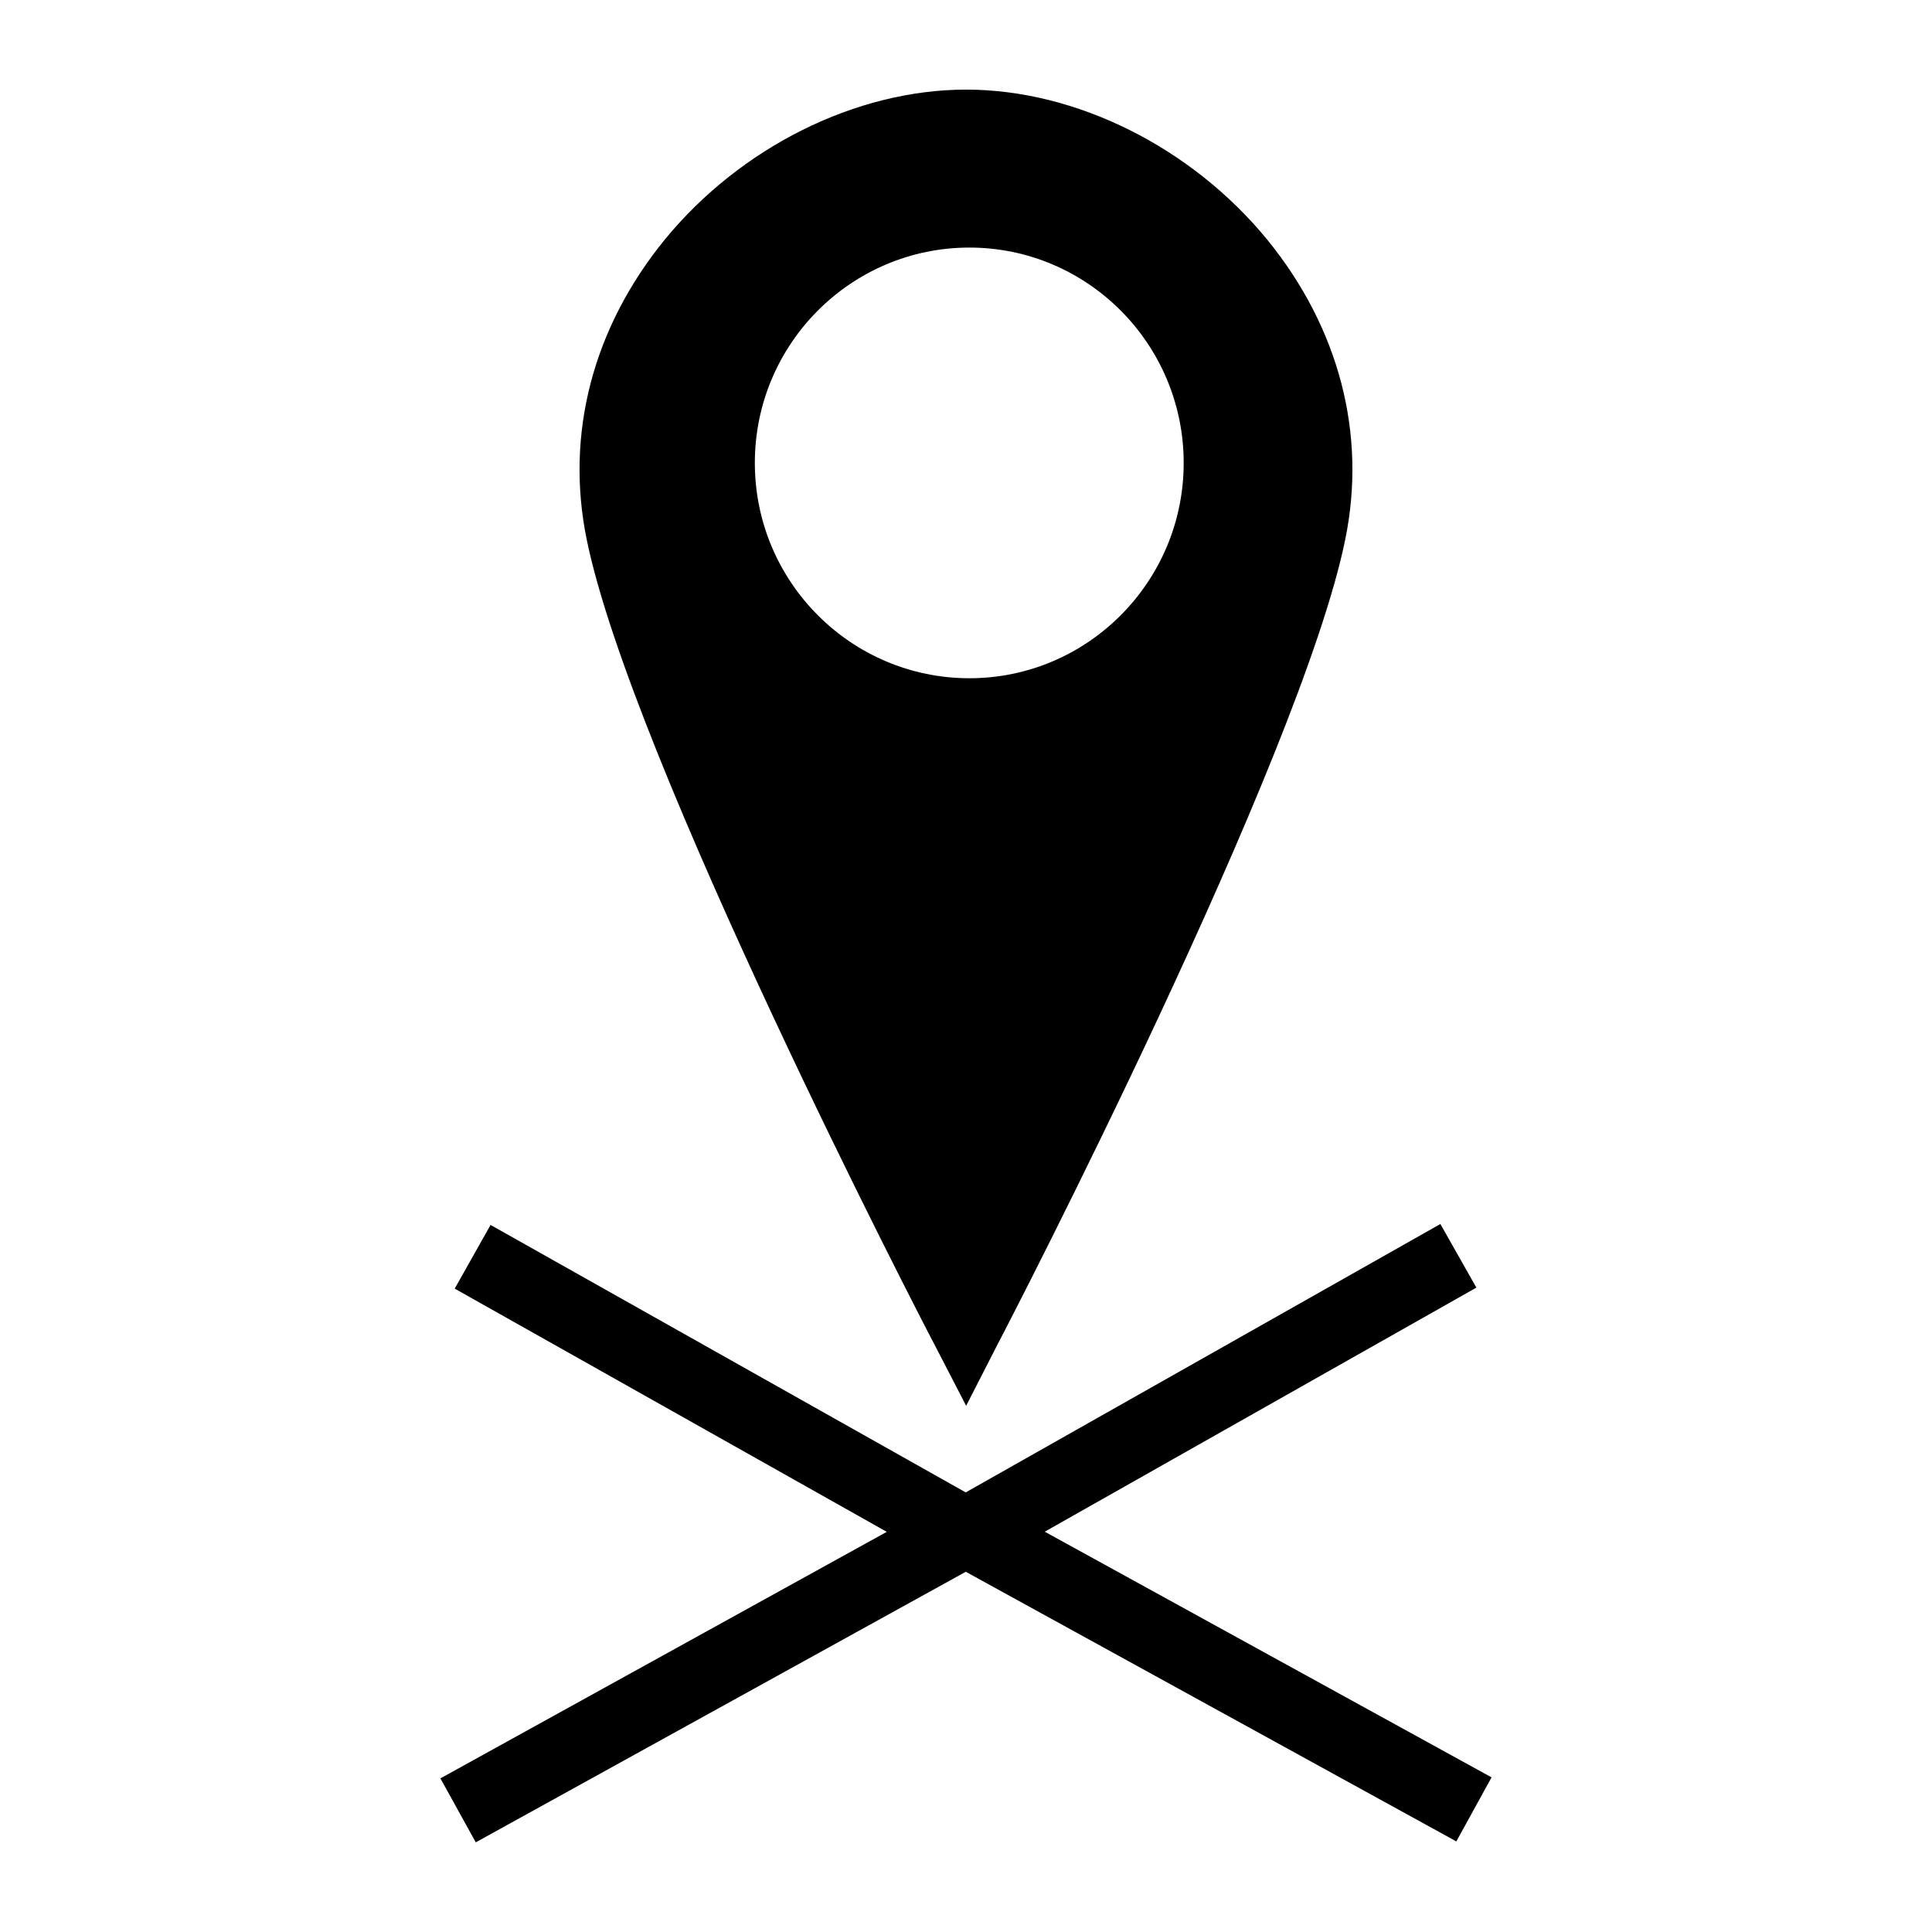
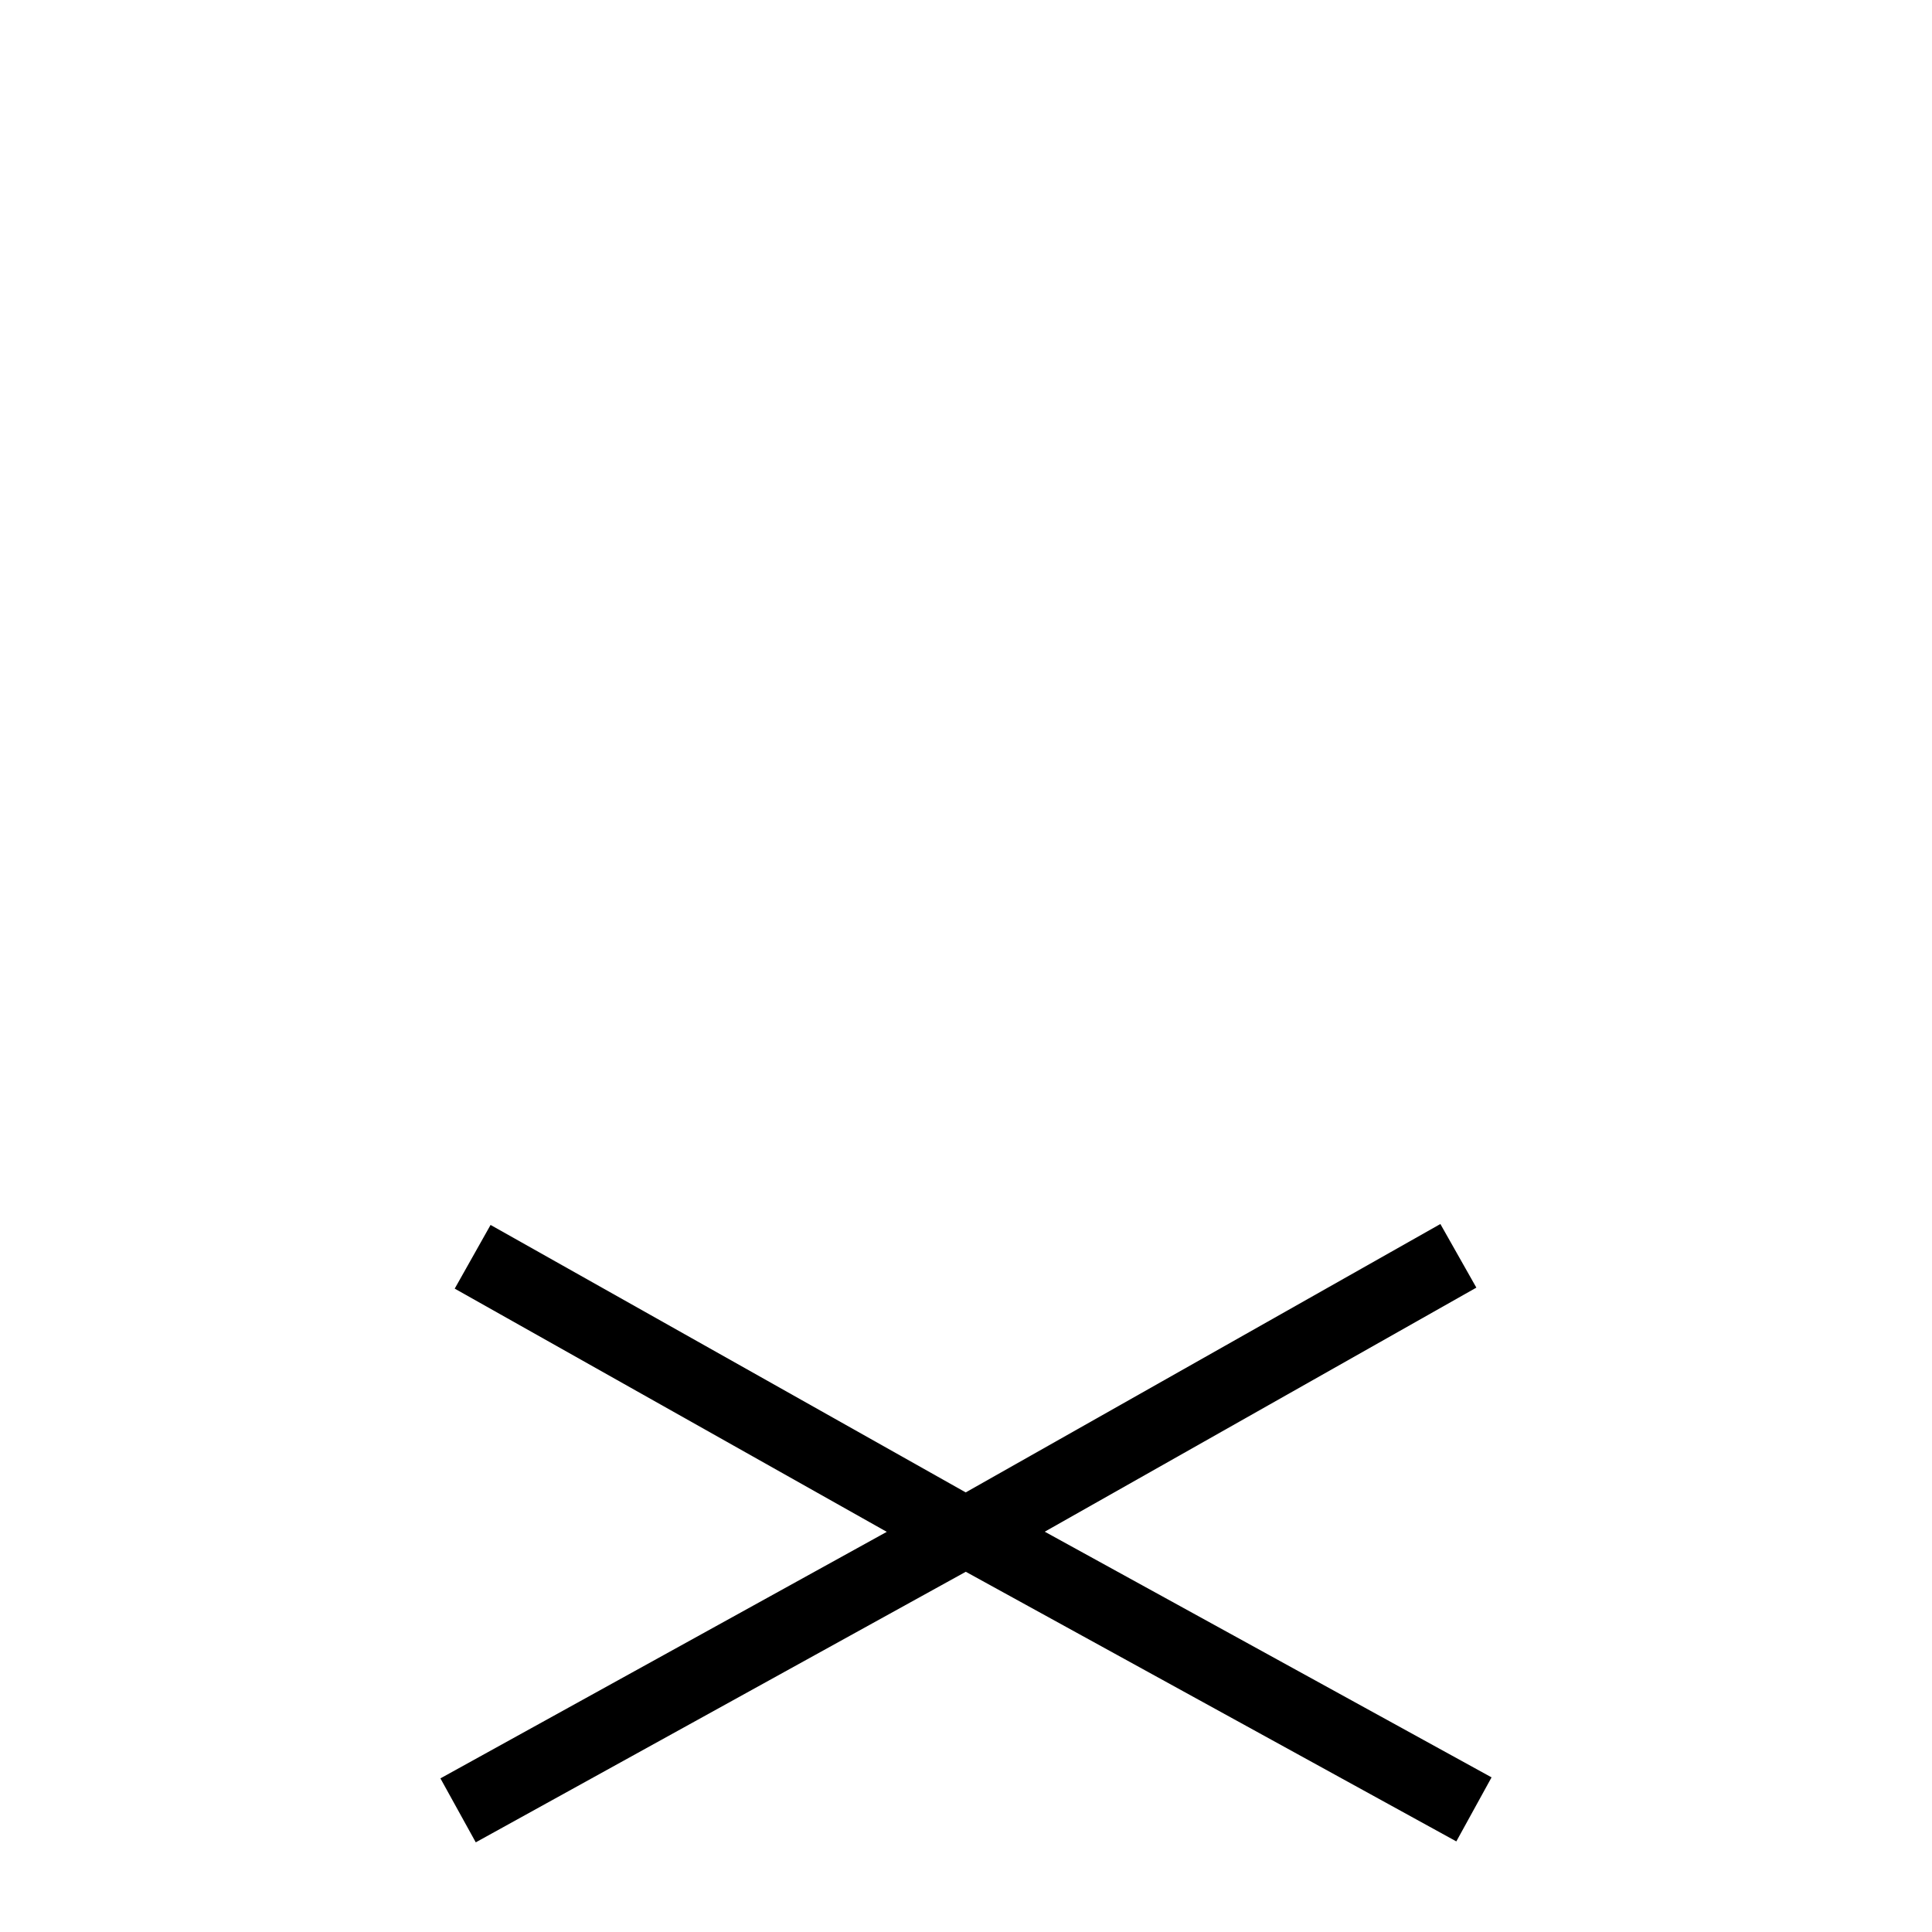
<svg xmlns="http://www.w3.org/2000/svg" fill="#000000" width="800px" height="800px" version="1.1" viewBox="144 144 512 512">
  <g>
-     <path d="m391.42 499.88 8.621 16.664 8.527-16.664c3.293-6.199 80.125-154.82 91.945-212.96 5.715-27.902-1.648-56-20.637-79.352-20.055-24.512-50.672-39.82-79.836-39.82-29.262 0-59.875 15.309-79.93 39.82-18.988 23.348-26.352 51.445-20.637 79.352 11.82 58.133 88.648 206.76 91.945 212.96zm9.492-290.27c31.293 0 56.777 25.578 56.777 57.066 0 31.488-25.48 57.066-56.777 57.066-31.391 0-56.871-25.578-56.871-57.066 0-31.488 25.48-57.066 56.871-57.066z" />
    <path d="m539.28 615.02-118.41-65.105 114.38-64.68-9.535-16.859-125.79 71.125-125.92-70.879-9.5 16.879 114.5 64.453-118.29 65.332 9.367 16.953 129.86-71.703 130 71.457z" />
  </g>
</svg>